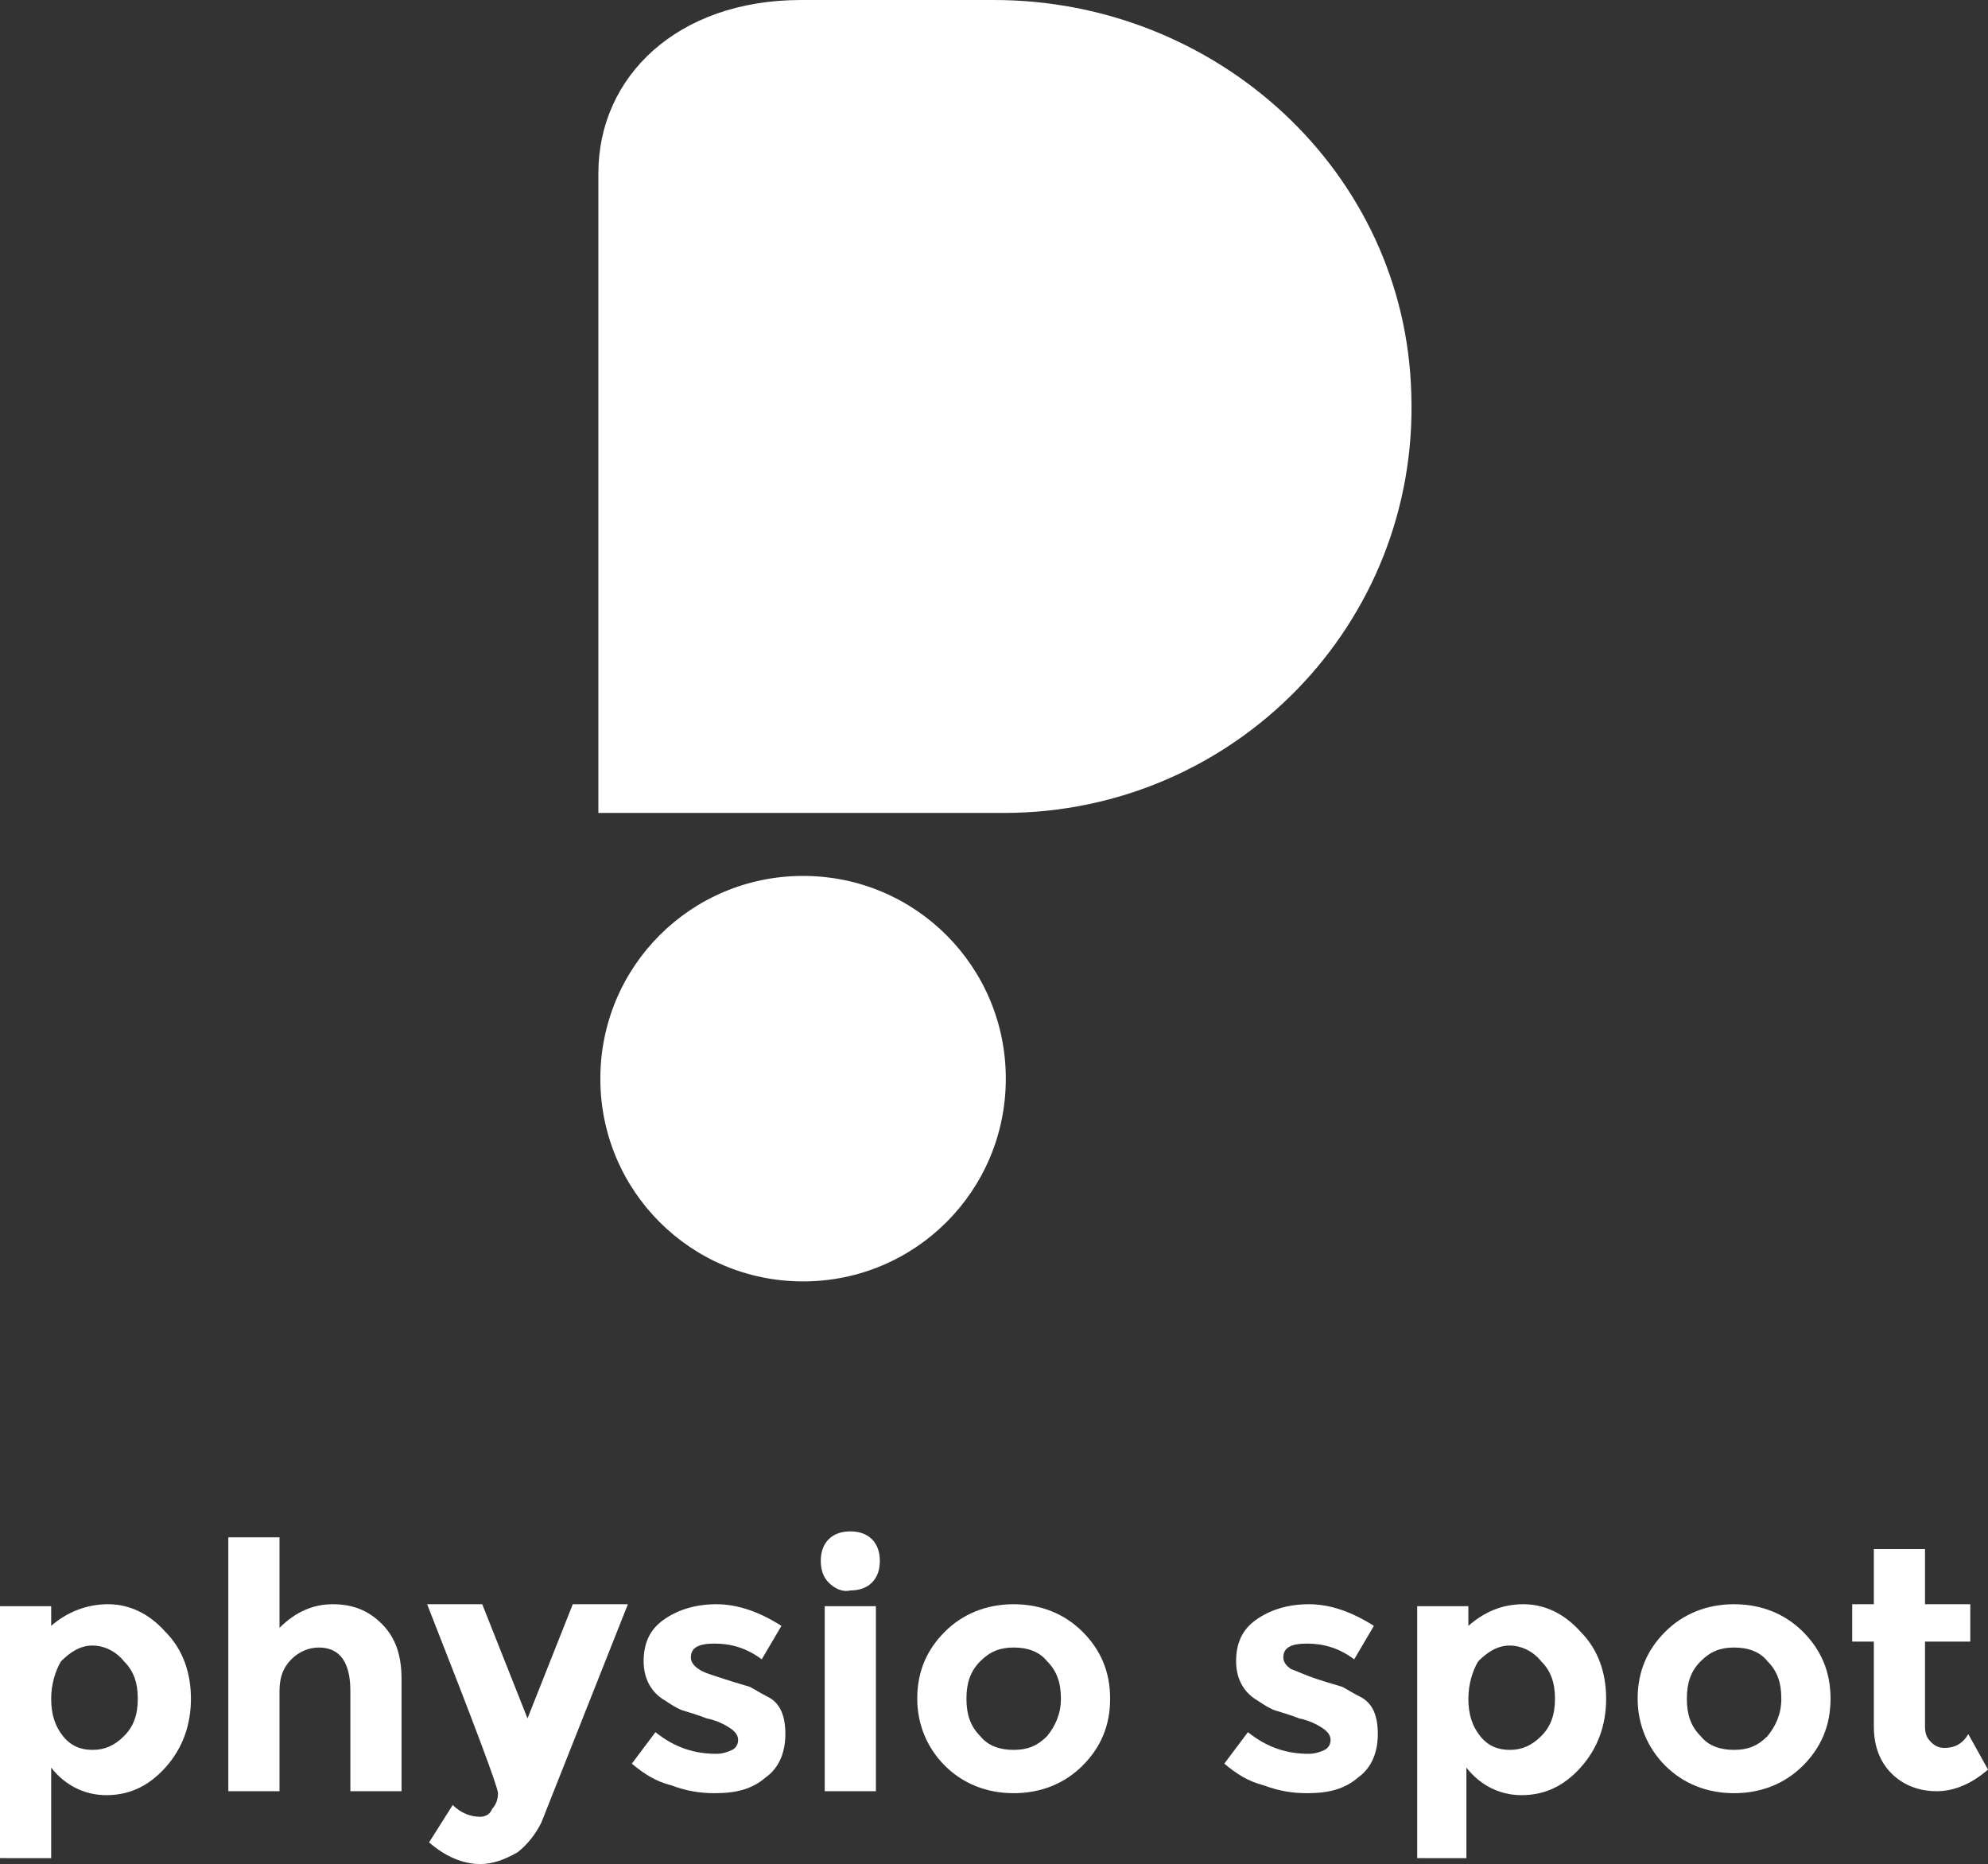
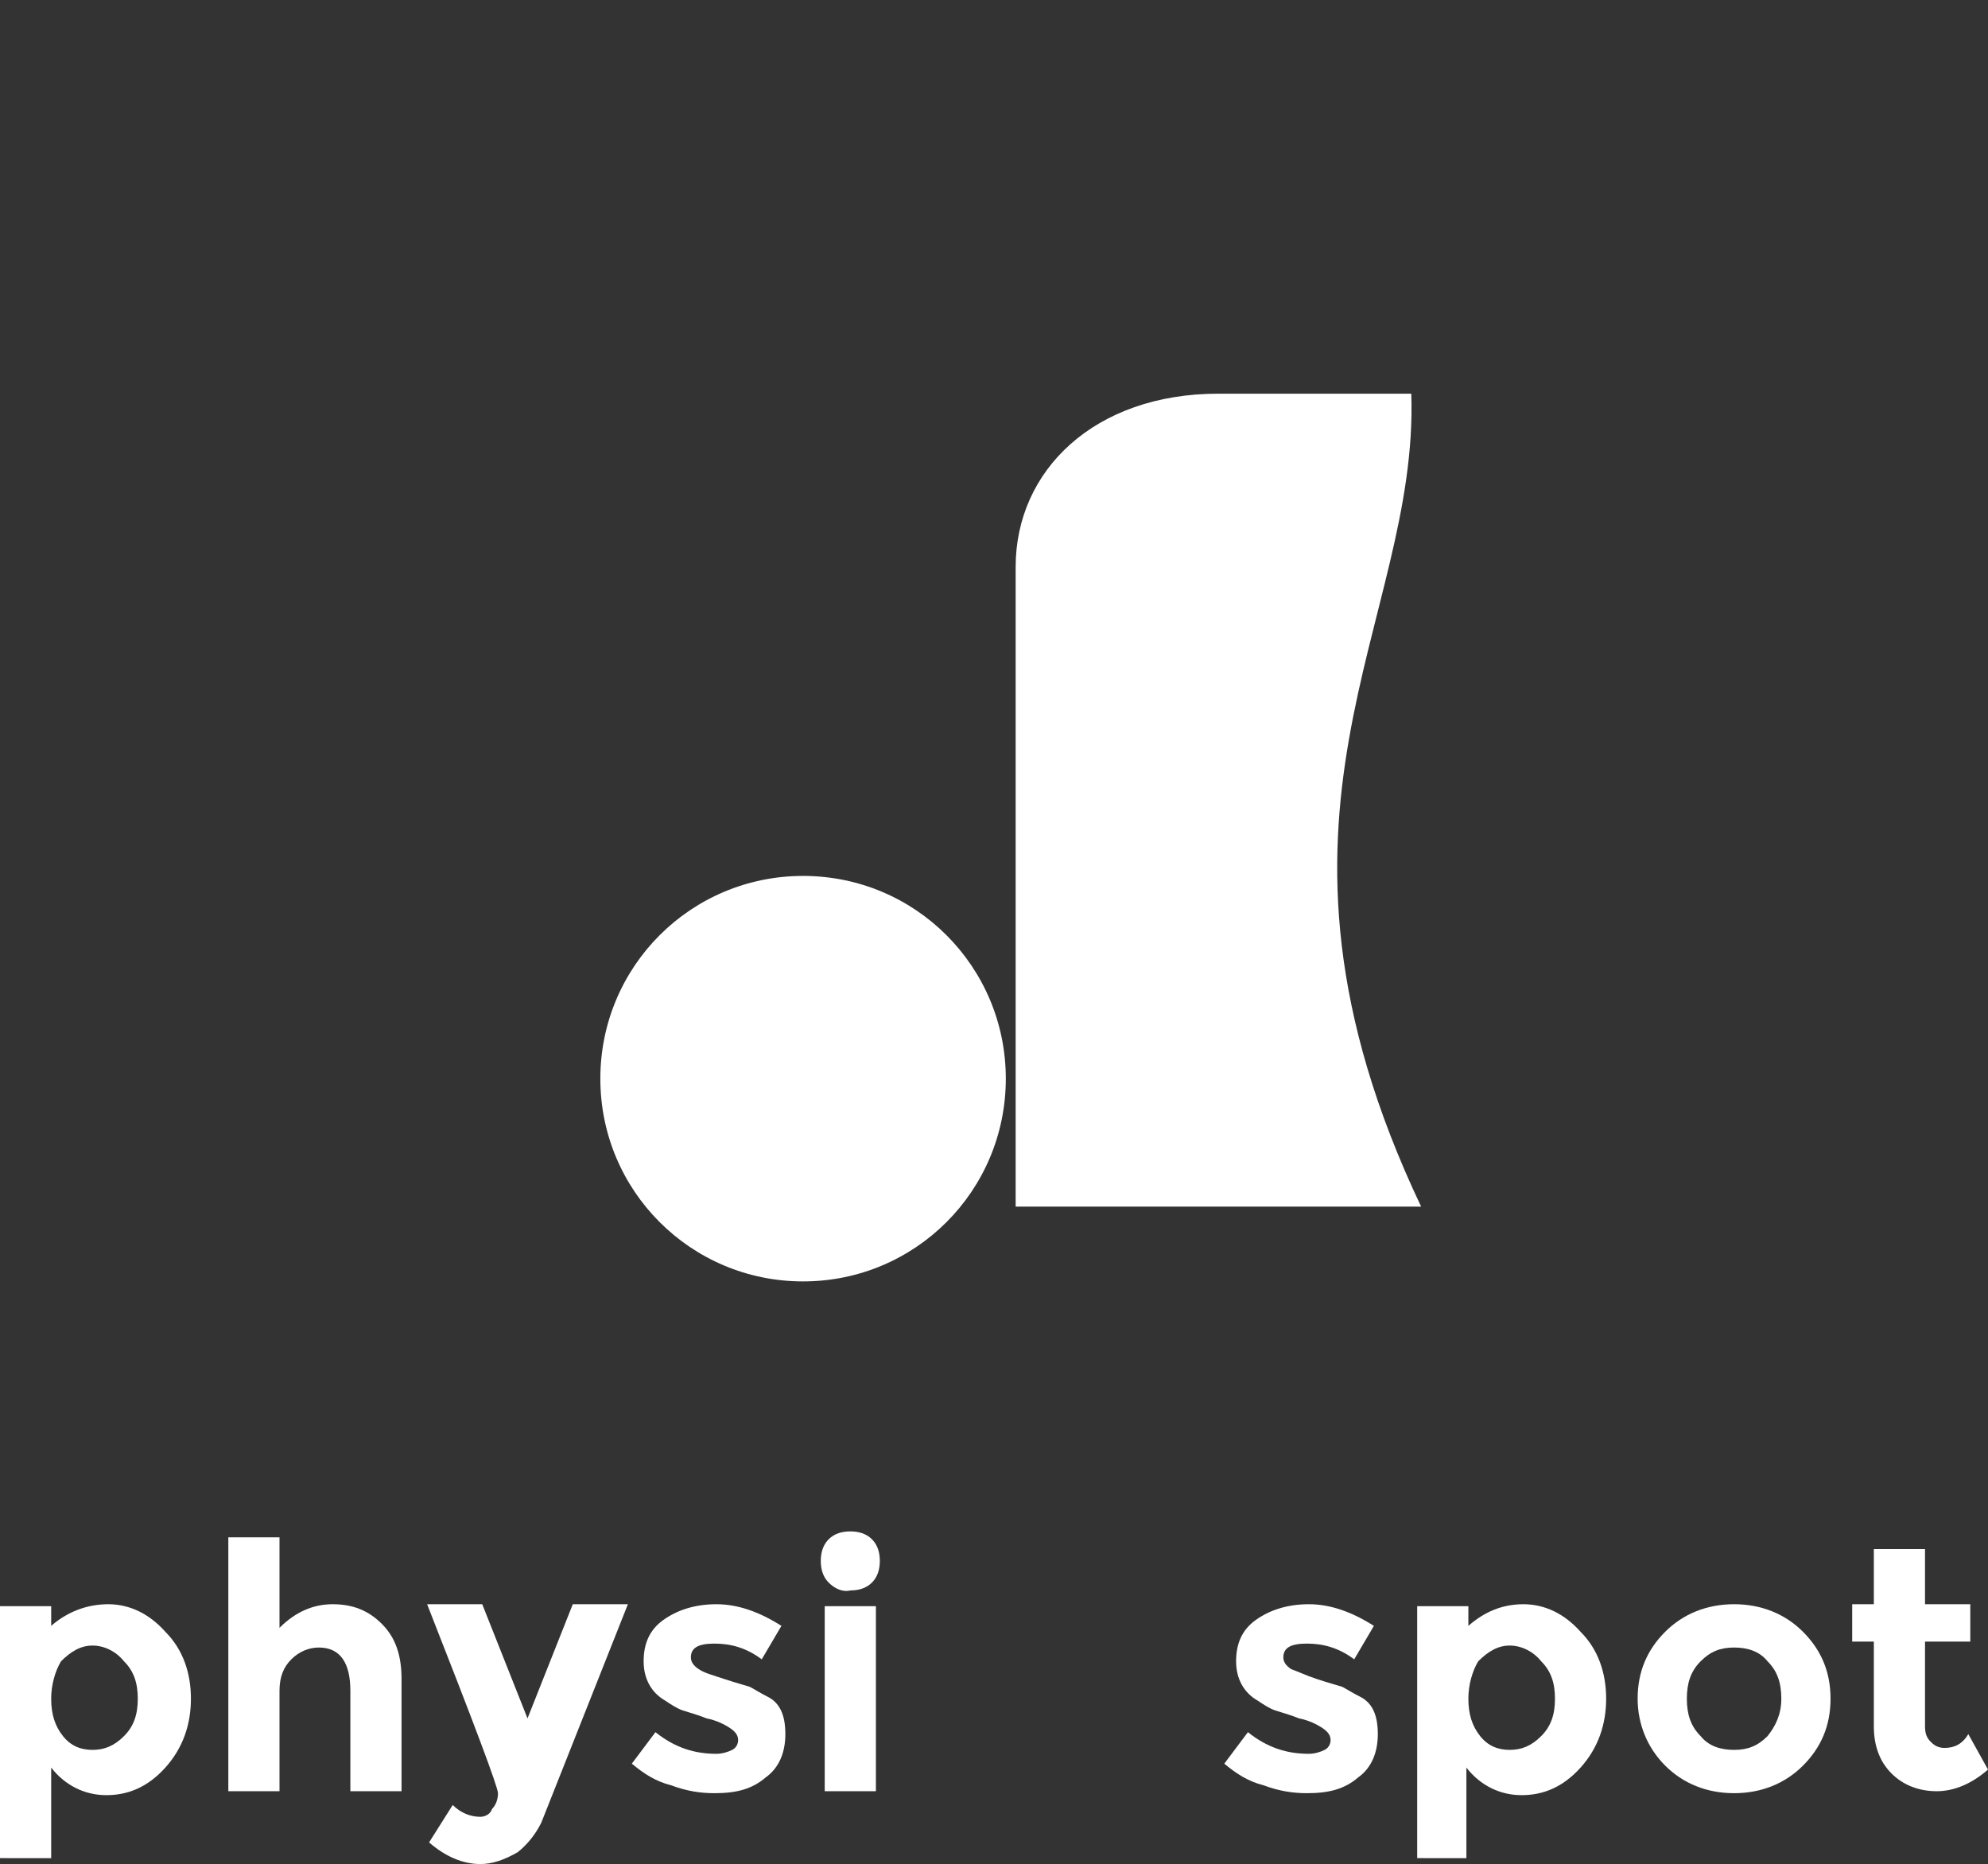
<svg xmlns="http://www.w3.org/2000/svg" version="1.1" id="Layer_1" x="0px" y="0px" viewBox="0 0 101 94.7" style="enable-background:new 0 0 101 94.7;" xml:space="preserve">
  <rect x="0" y="0" width="101" height="94.7" fill="#333333" stroke="none" />
  <style type="text/css">
	.st0{fill:#FFFFFF;}
</style>
  <g>
-     <path class="st0" d="M71.7,20C71.4,8.7,61.8,0,50.5,0h-9.8c-6.3,0-10.3,3.9-10.3,8.8v32.5c0,0,0,0,0,0h20.6   C62.7,41.3,72.1,31.7,71.7,20z M40.8,44.5c-5.7,0-10.3,4.6-10.3,10.3c0,5.7,4.6,10.3,10.3,10.3s10.3-4.6,10.3-10.3   C51.1,49.1,46.5,44.5,40.8,44.5z" />
+     <path class="st0" d="M71.7,20h-9.8c-6.3,0-10.3,3.9-10.3,8.8v32.5c0,0,0,0,0,0h20.6   C62.7,41.3,72.1,31.7,71.7,20z M40.8,44.5c-5.7,0-10.3,4.6-10.3,10.3c0,5.7,4.6,10.3,10.3,10.3s10.3-4.6,10.3-10.3   C51.1,49.1,46.5,44.5,40.8,44.5z" />
    <path class="st0" d="M5.5,81.5c1.1,0,2.1,0.5,2.9,1.4c0.9,0.9,1.3,2.1,1.3,3.4s-0.4,2.5-1.3,3.5s-1.9,1.4-3,1.4s-2.1-0.5-2.8-1.4   v4.6H0V81.6h2.6v1C3.4,81.9,4.4,81.5,5.5,81.5z M2.6,86.3c0,0.8,0.2,1.4,0.6,1.9c0.4,0.5,0.9,0.7,1.5,0.7c0.6,0,1.1-0.2,1.6-0.7   C6.8,87.7,7,87.1,7,86.3s-0.2-1.4-0.7-1.9c-0.4-0.5-1-0.8-1.6-0.8c-0.6,0-1.1,0.3-1.6,0.8C2.8,84.9,2.6,85.6,2.6,86.3z" />
    <path class="st0" d="M14.2,85.9V91h-2.6V78.1h2.6v4.6c0.8-0.8,1.7-1.2,2.7-1.2c1,0,1.8,0.3,2.5,1c0.7,0.7,1,1.6,1,2.8V91h-2.6v-5.1   c0-1.4-0.5-2.2-1.6-2.2c-0.5,0-1,0.2-1.4,0.6C14.4,84.7,14.2,85.2,14.2,85.9z" />
    <path class="st0" d="M24.4,94.7c-0.9,0-1.8-0.4-2.6-1.1l1.2-1.9c0.4,0.4,0.9,0.6,1.4,0.6c0.2,0,0.5-0.1,0.6-0.4   c0.2-0.2,0.3-0.5,0.3-0.8c0-0.3-1.2-3.5-3.6-9.6h2.8l2.3,5.8l2.3-5.8h2.8l-4.4,11.1c-0.3,0.6-0.7,1.1-1.2,1.5   C25.6,94.5,25,94.7,24.4,94.7z" />
    <path class="st0" d="M39.9,88.1c0,0.9-0.3,1.7-1,2.2c-0.7,0.6-1.5,0.8-2.6,0.8c-0.7,0-1.4-0.1-2.2-0.4c-0.8-0.2-1.4-0.6-2-1.1   l1.2-1.6c1,0.8,2,1.1,3.1,1.1c0.3,0,0.6-0.1,0.8-0.2c0.2-0.1,0.3-0.3,0.3-0.5c0-0.2-0.1-0.4-0.4-0.6c-0.3-0.2-0.7-0.4-1.2-0.5   c-0.5-0.2-0.9-0.3-1.2-0.4c-0.3-0.1-0.6-0.3-0.9-0.5c-0.7-0.4-1.1-1.1-1.1-2c0-0.9,0.3-1.6,1-2.1c0.7-0.5,1.6-0.8,2.7-0.8   c1.1,0,2.2,0.4,3.3,1.1l-1,1.7c-0.8-0.6-1.6-0.8-2.4-0.8s-1.2,0.2-1.2,0.7c0,0.2,0.1,0.4,0.4,0.6s0.7,0.3,1.3,0.5   c0.6,0.2,1,0.3,1.3,0.4c0.2,0.1,0.5,0.3,0.9,0.5C39.6,86.5,39.9,87.1,39.9,88.1z" />
    <path class="st0" d="M42.1,80.4c-0.3-0.3-0.4-0.7-0.4-1.1s0.1-0.8,0.4-1.1c0.3-0.3,0.7-0.4,1.1-0.4c0.4,0,0.8,0.1,1.1,0.4   c0.3,0.3,0.4,0.7,0.4,1.1s-0.1,0.8-0.4,1.1c-0.3,0.3-0.7,0.4-1.1,0.4C42.8,80.9,42.4,80.7,42.1,80.4z M44.5,91h-2.6v-9.4h2.6V91z" />
-     <path class="st0" d="M56.4,86.3c0,1.4-0.5,2.5-1.4,3.4c-0.9,0.9-2.1,1.4-3.5,1.4c-1.4,0-2.6-0.5-3.5-1.4s-1.4-2.1-1.4-3.4   c0-1.4,0.5-2.5,1.4-3.4c0.9-0.9,2.1-1.4,3.5-1.4c1.4,0,2.6,0.5,3.5,1.4C55.9,83.8,56.4,84.9,56.4,86.3z M49.1,86.3   c0,0.8,0.2,1.4,0.7,1.9c0.4,0.5,1,0.7,1.7,0.7c0.7,0,1.2-0.2,1.7-0.7c0.4-0.5,0.7-1.1,0.7-1.9c0-0.8-0.2-1.4-0.7-1.9   c-0.4-0.5-1-0.7-1.7-0.7c-0.7,0-1.2,0.2-1.7,0.7C49.3,84.9,49.1,85.5,49.1,86.3z" />
    <path class="st0" d="M70,88.1c0,0.9-0.3,1.7-1,2.2c-0.7,0.6-1.5,0.8-2.6,0.8c-0.7,0-1.4-0.1-2.2-0.4c-0.8-0.2-1.4-0.6-2-1.1   l1.2-1.6c1,0.8,2,1.1,3.1,1.1c0.3,0,0.6-0.1,0.8-0.2c0.2-0.1,0.3-0.3,0.3-0.5c0-0.2-0.1-0.4-0.4-0.6c-0.3-0.2-0.7-0.4-1.2-0.5   c-0.5-0.2-0.9-0.3-1.2-0.4c-0.3-0.1-0.6-0.3-0.9-0.5c-0.7-0.4-1.1-1.1-1.1-2c0-0.9,0.3-1.6,1-2.1c0.7-0.5,1.6-0.8,2.7-0.8   c1.1,0,2.2,0.4,3.3,1.1l-1,1.7c-0.8-0.6-1.6-0.8-2.4-0.8c-0.8,0-1.2,0.2-1.2,0.7c0,0.2,0.1,0.4,0.4,0.6c0.3,0.1,0.7,0.3,1.3,0.5   c0.6,0.2,1,0.3,1.3,0.4c0.2,0.1,0.5,0.3,0.9,0.5C69.7,86.5,70,87.1,70,88.1z" />
    <path class="st0" d="M77.4,81.5c1.1,0,2.1,0.5,2.9,1.4c0.9,0.9,1.3,2.1,1.3,3.4s-0.4,2.5-1.3,3.5s-1.9,1.4-3,1.4s-2.1-0.5-2.8-1.4   v4.6H72V81.6h2.6v1C75.4,81.9,76.3,81.5,77.4,81.5z M74.6,86.3c0,0.8,0.2,1.4,0.6,1.9c0.4,0.5,0.9,0.7,1.5,0.7   c0.6,0,1.1-0.2,1.6-0.7c0.5-0.5,0.7-1.1,0.7-1.9s-0.2-1.4-0.7-1.9c-0.4-0.5-1-0.8-1.6-0.8c-0.6,0-1.1,0.3-1.6,0.8   C74.8,84.9,74.6,85.6,74.6,86.3z" />
    <path class="st0" d="M93,86.3c0,1.4-0.5,2.5-1.4,3.4c-0.9,0.9-2.1,1.4-3.5,1.4c-1.4,0-2.6-0.5-3.5-1.4c-0.9-0.9-1.4-2.1-1.4-3.4   c0-1.4,0.5-2.5,1.4-3.4c0.9-0.9,2.1-1.4,3.5-1.4c1.4,0,2.6,0.5,3.5,1.4C92.5,83.8,93,84.9,93,86.3z M85.7,86.3   c0,0.8,0.2,1.4,0.7,1.9c0.4,0.5,1,0.7,1.7,0.7c0.7,0,1.2-0.2,1.7-0.7c0.4-0.5,0.7-1.1,0.7-1.9c0-0.8-0.2-1.4-0.7-1.9   c-0.4-0.5-1-0.7-1.7-0.7c-0.7,0-1.2,0.2-1.7,0.7C85.9,84.9,85.7,85.5,85.7,86.3z" />
    <path class="st0" d="M97.8,83.5v4.2c0,0.4,0.1,0.6,0.3,0.8c0.2,0.2,0.4,0.3,0.7,0.3c0.5,0,0.9-0.2,1.2-0.7l1,1.8   c-0.8,0.7-1.7,1.1-2.6,1.1c-0.9,0-1.7-0.3-2.3-0.9s-0.9-1.4-0.9-2.4v-4.3h-1.1v-1.9h1.1v-2.8h2.6v2.8h2.3v1.9H97.8z" />
  </g>
</svg>